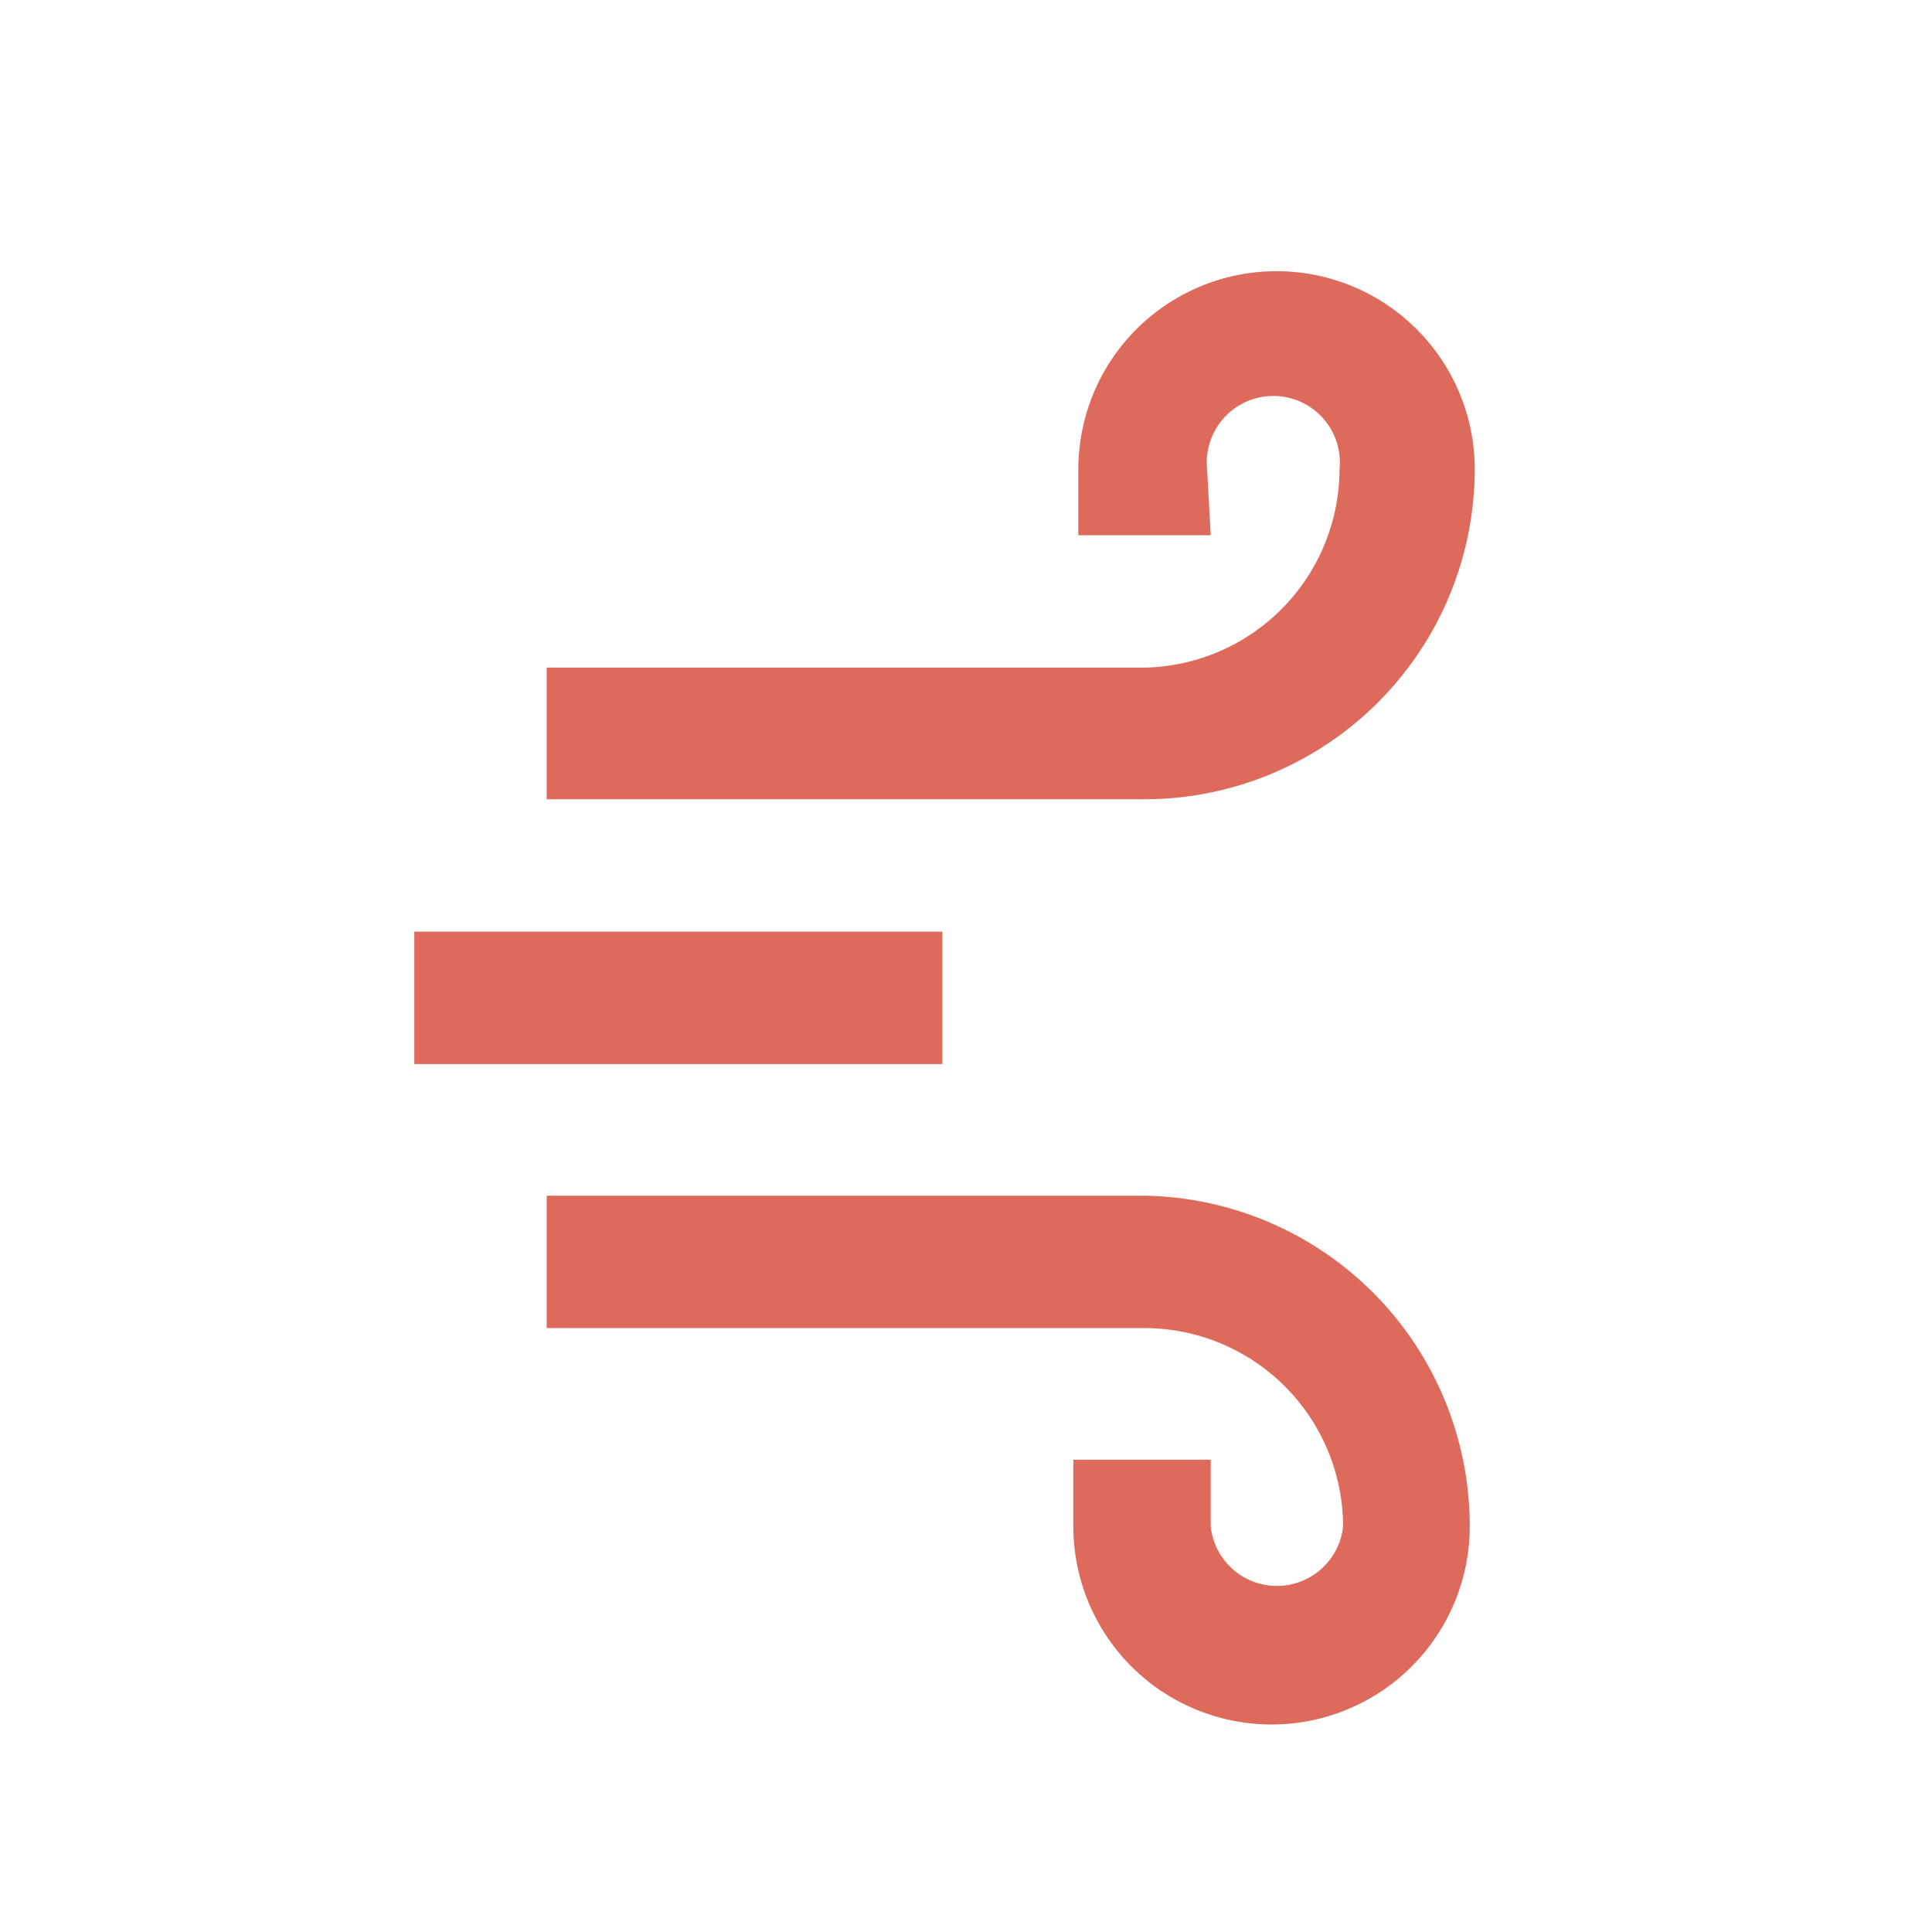
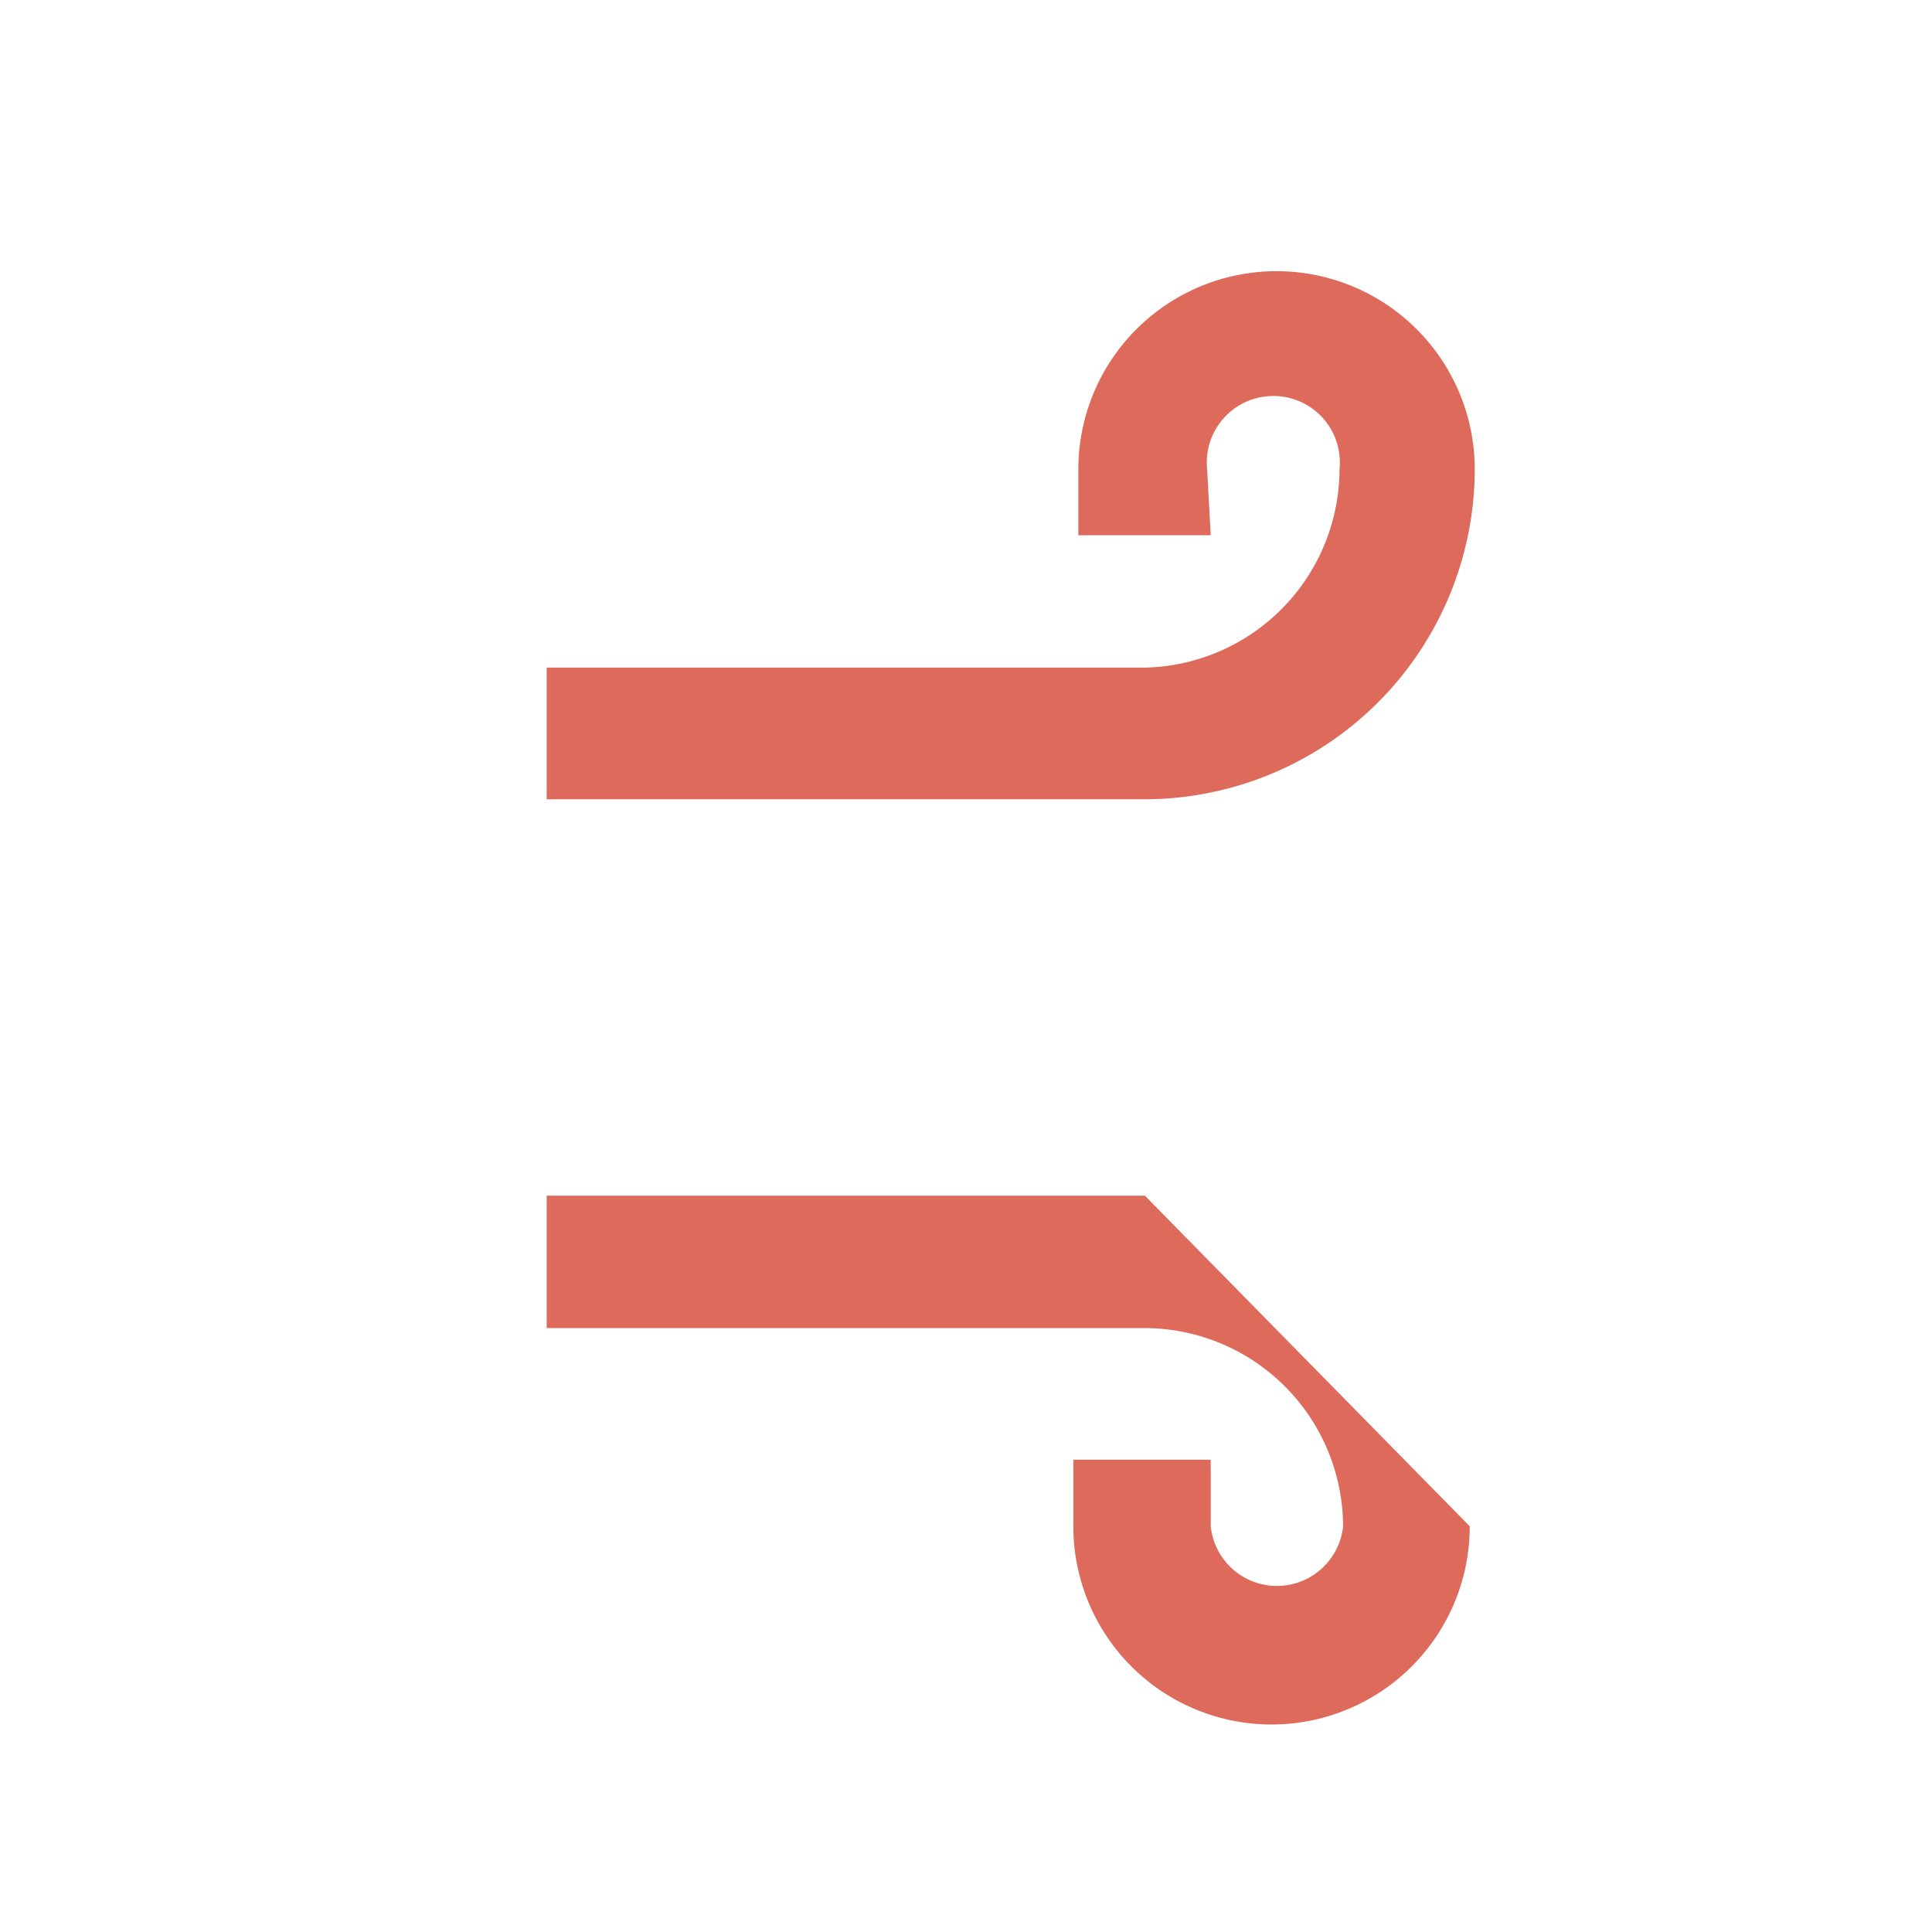
<svg xmlns="http://www.w3.org/2000/svg" viewBox="0 0 27 27">
  <defs>
    <style>.cls-1{fill:none;}.cls-2{fill:#de6a5b;}</style>
  </defs>
  <g id="Layer_2" data-name="Layer 2">
    <g id="Layer_1-2" data-name="Layer 1">
      <rect class="cls-1" width="27" height="27" />
-       <path class="cls-2" d="M16,16.71H7.64v1.85H16a2.78,2.78,0,0,1,2.77,2.77.93.93,0,0,1-1.85,0V20.4H15v.93a2.77,2.77,0,0,0,5.54,0A4.62,4.62,0,0,0,16,16.71Z" />
+       <path class="cls-2" d="M16,16.71H7.64v1.85H16a2.78,2.78,0,0,1,2.77,2.77.93.93,0,0,1-1.85,0V20.4H15v.93a2.77,2.77,0,0,0,5.54,0Z" />
      <path class="cls-2" d="M16.87,6.56a.93.93,0,1,1,1.85,0A2.78,2.78,0,0,1,16,9.33H7.64v1.84H16a4.62,4.62,0,0,0,4.61-4.61,2.77,2.77,0,1,0-5.54,0v.92h1.85Z" />
-       <rect class="cls-2" x="5.79" y="13.02" width="7.38" height="1.85" />
    </g>
  </g>
</svg>